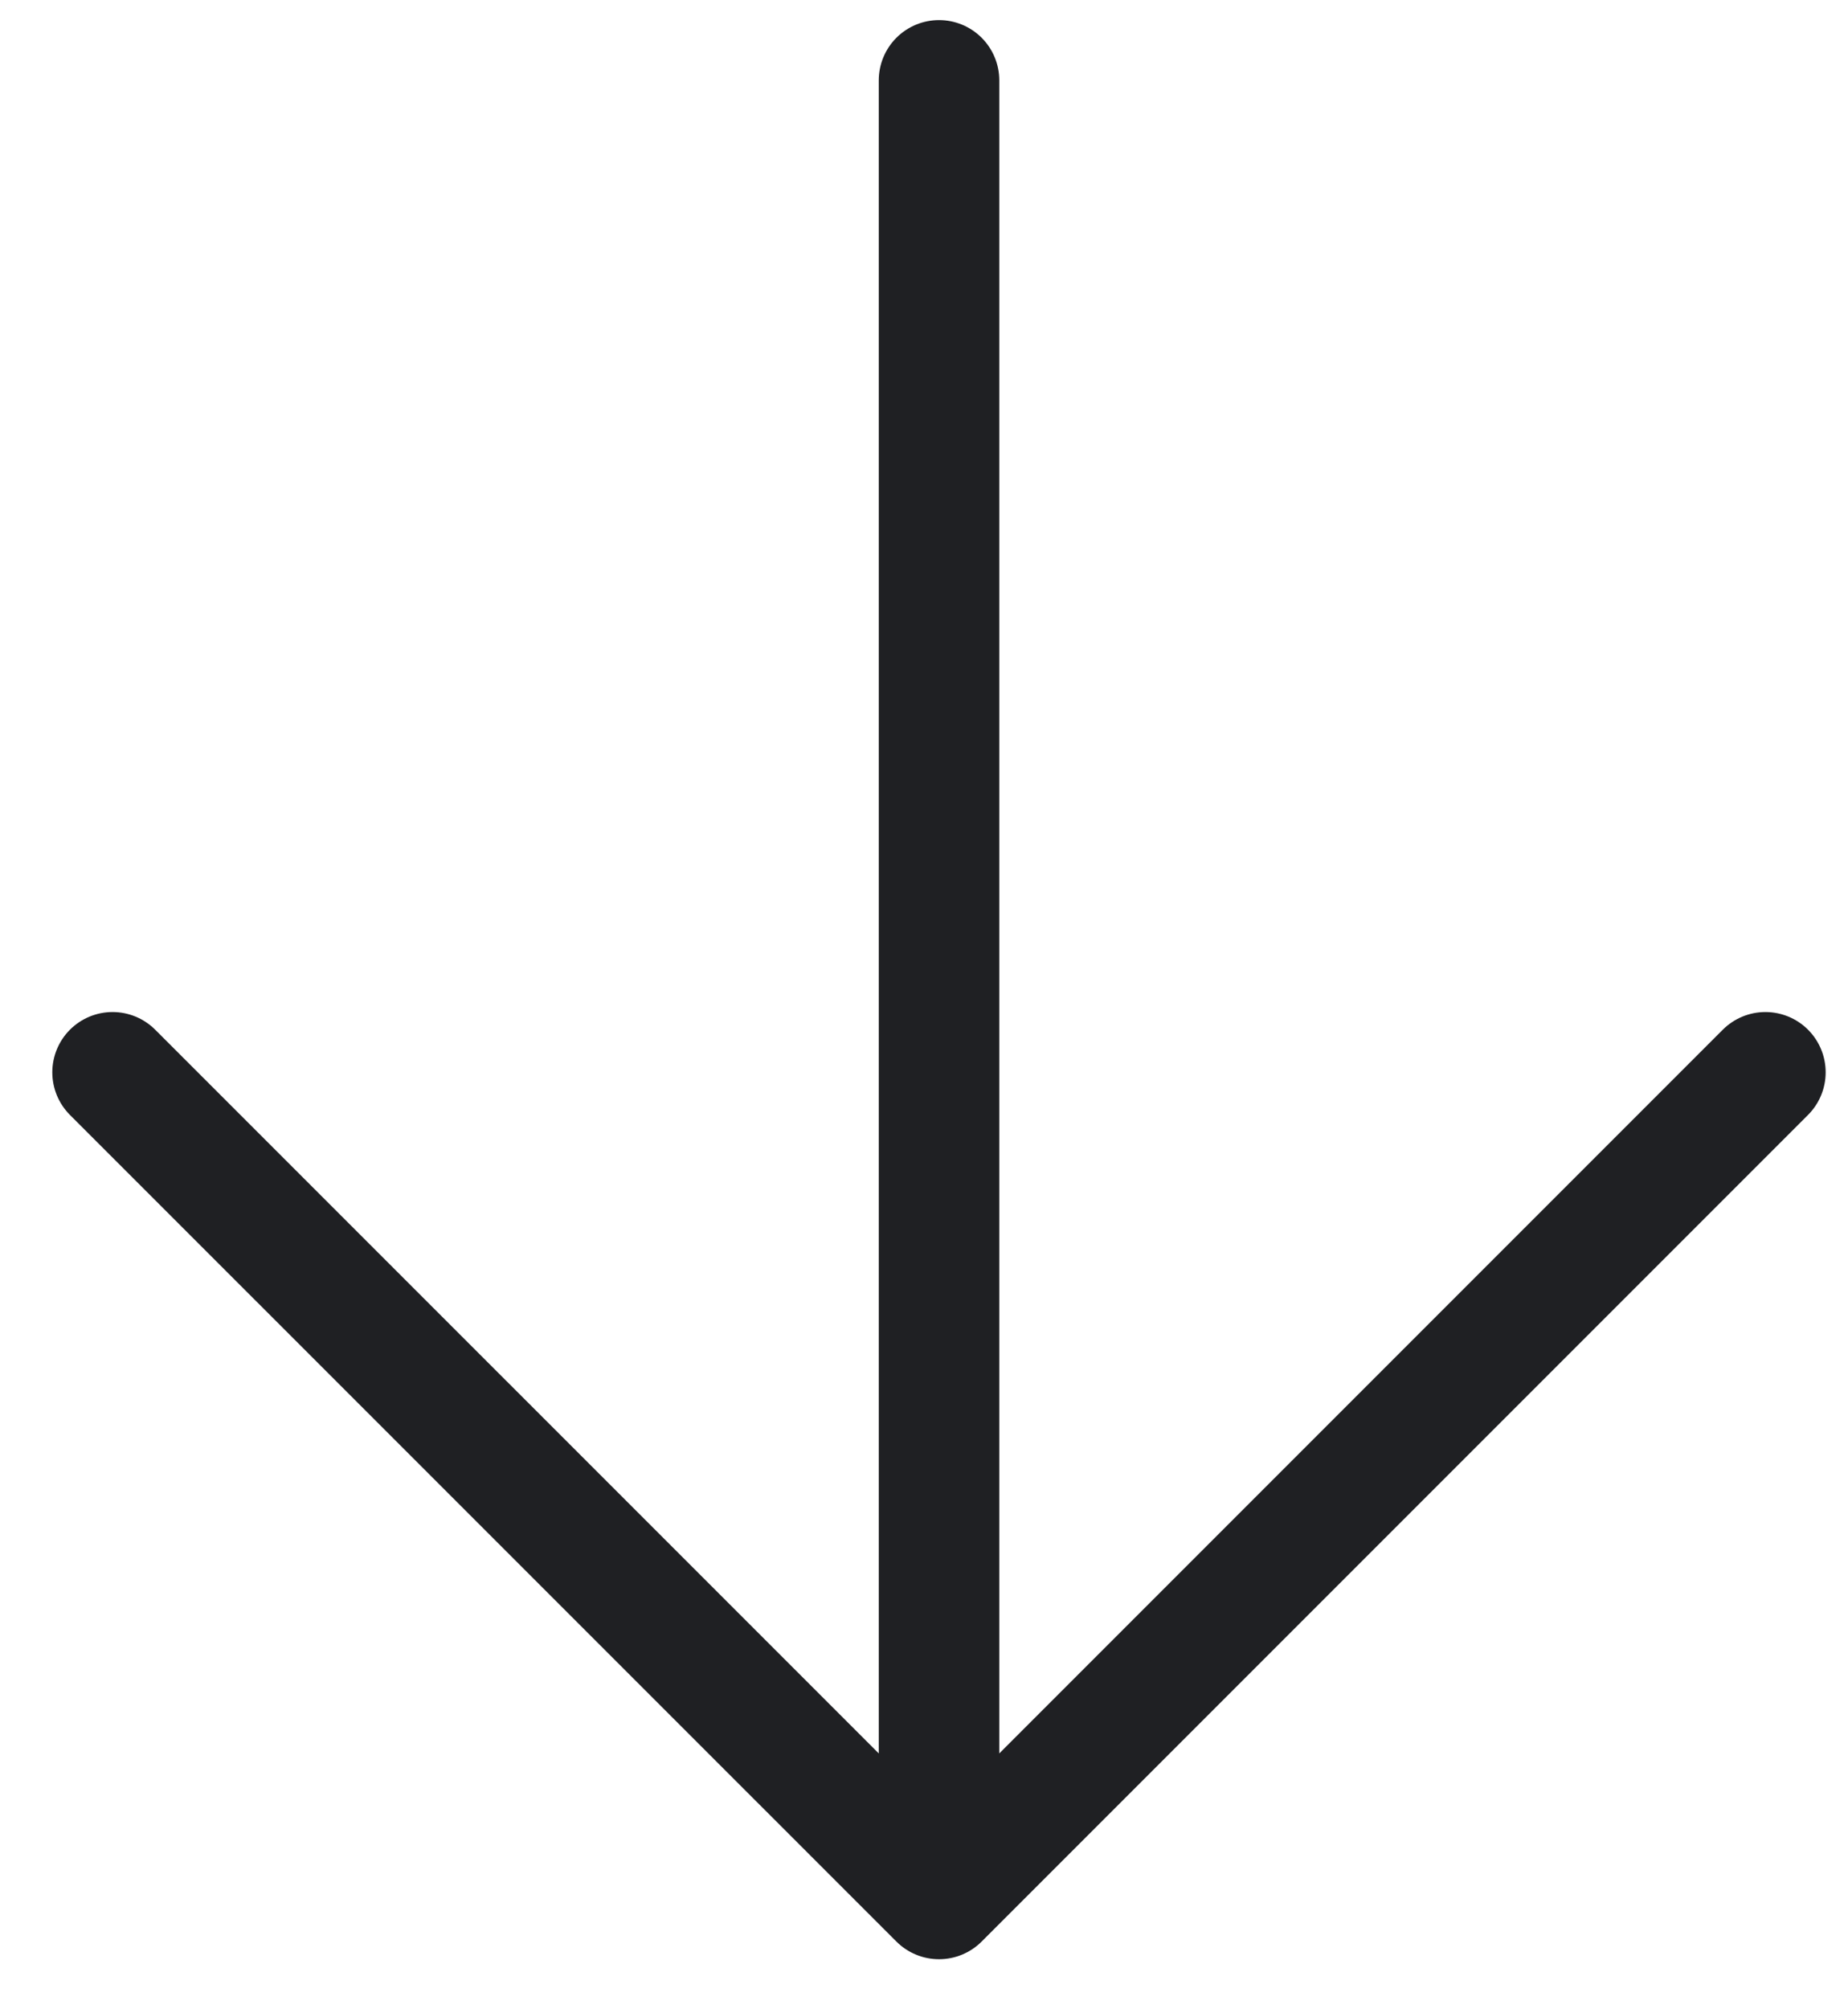
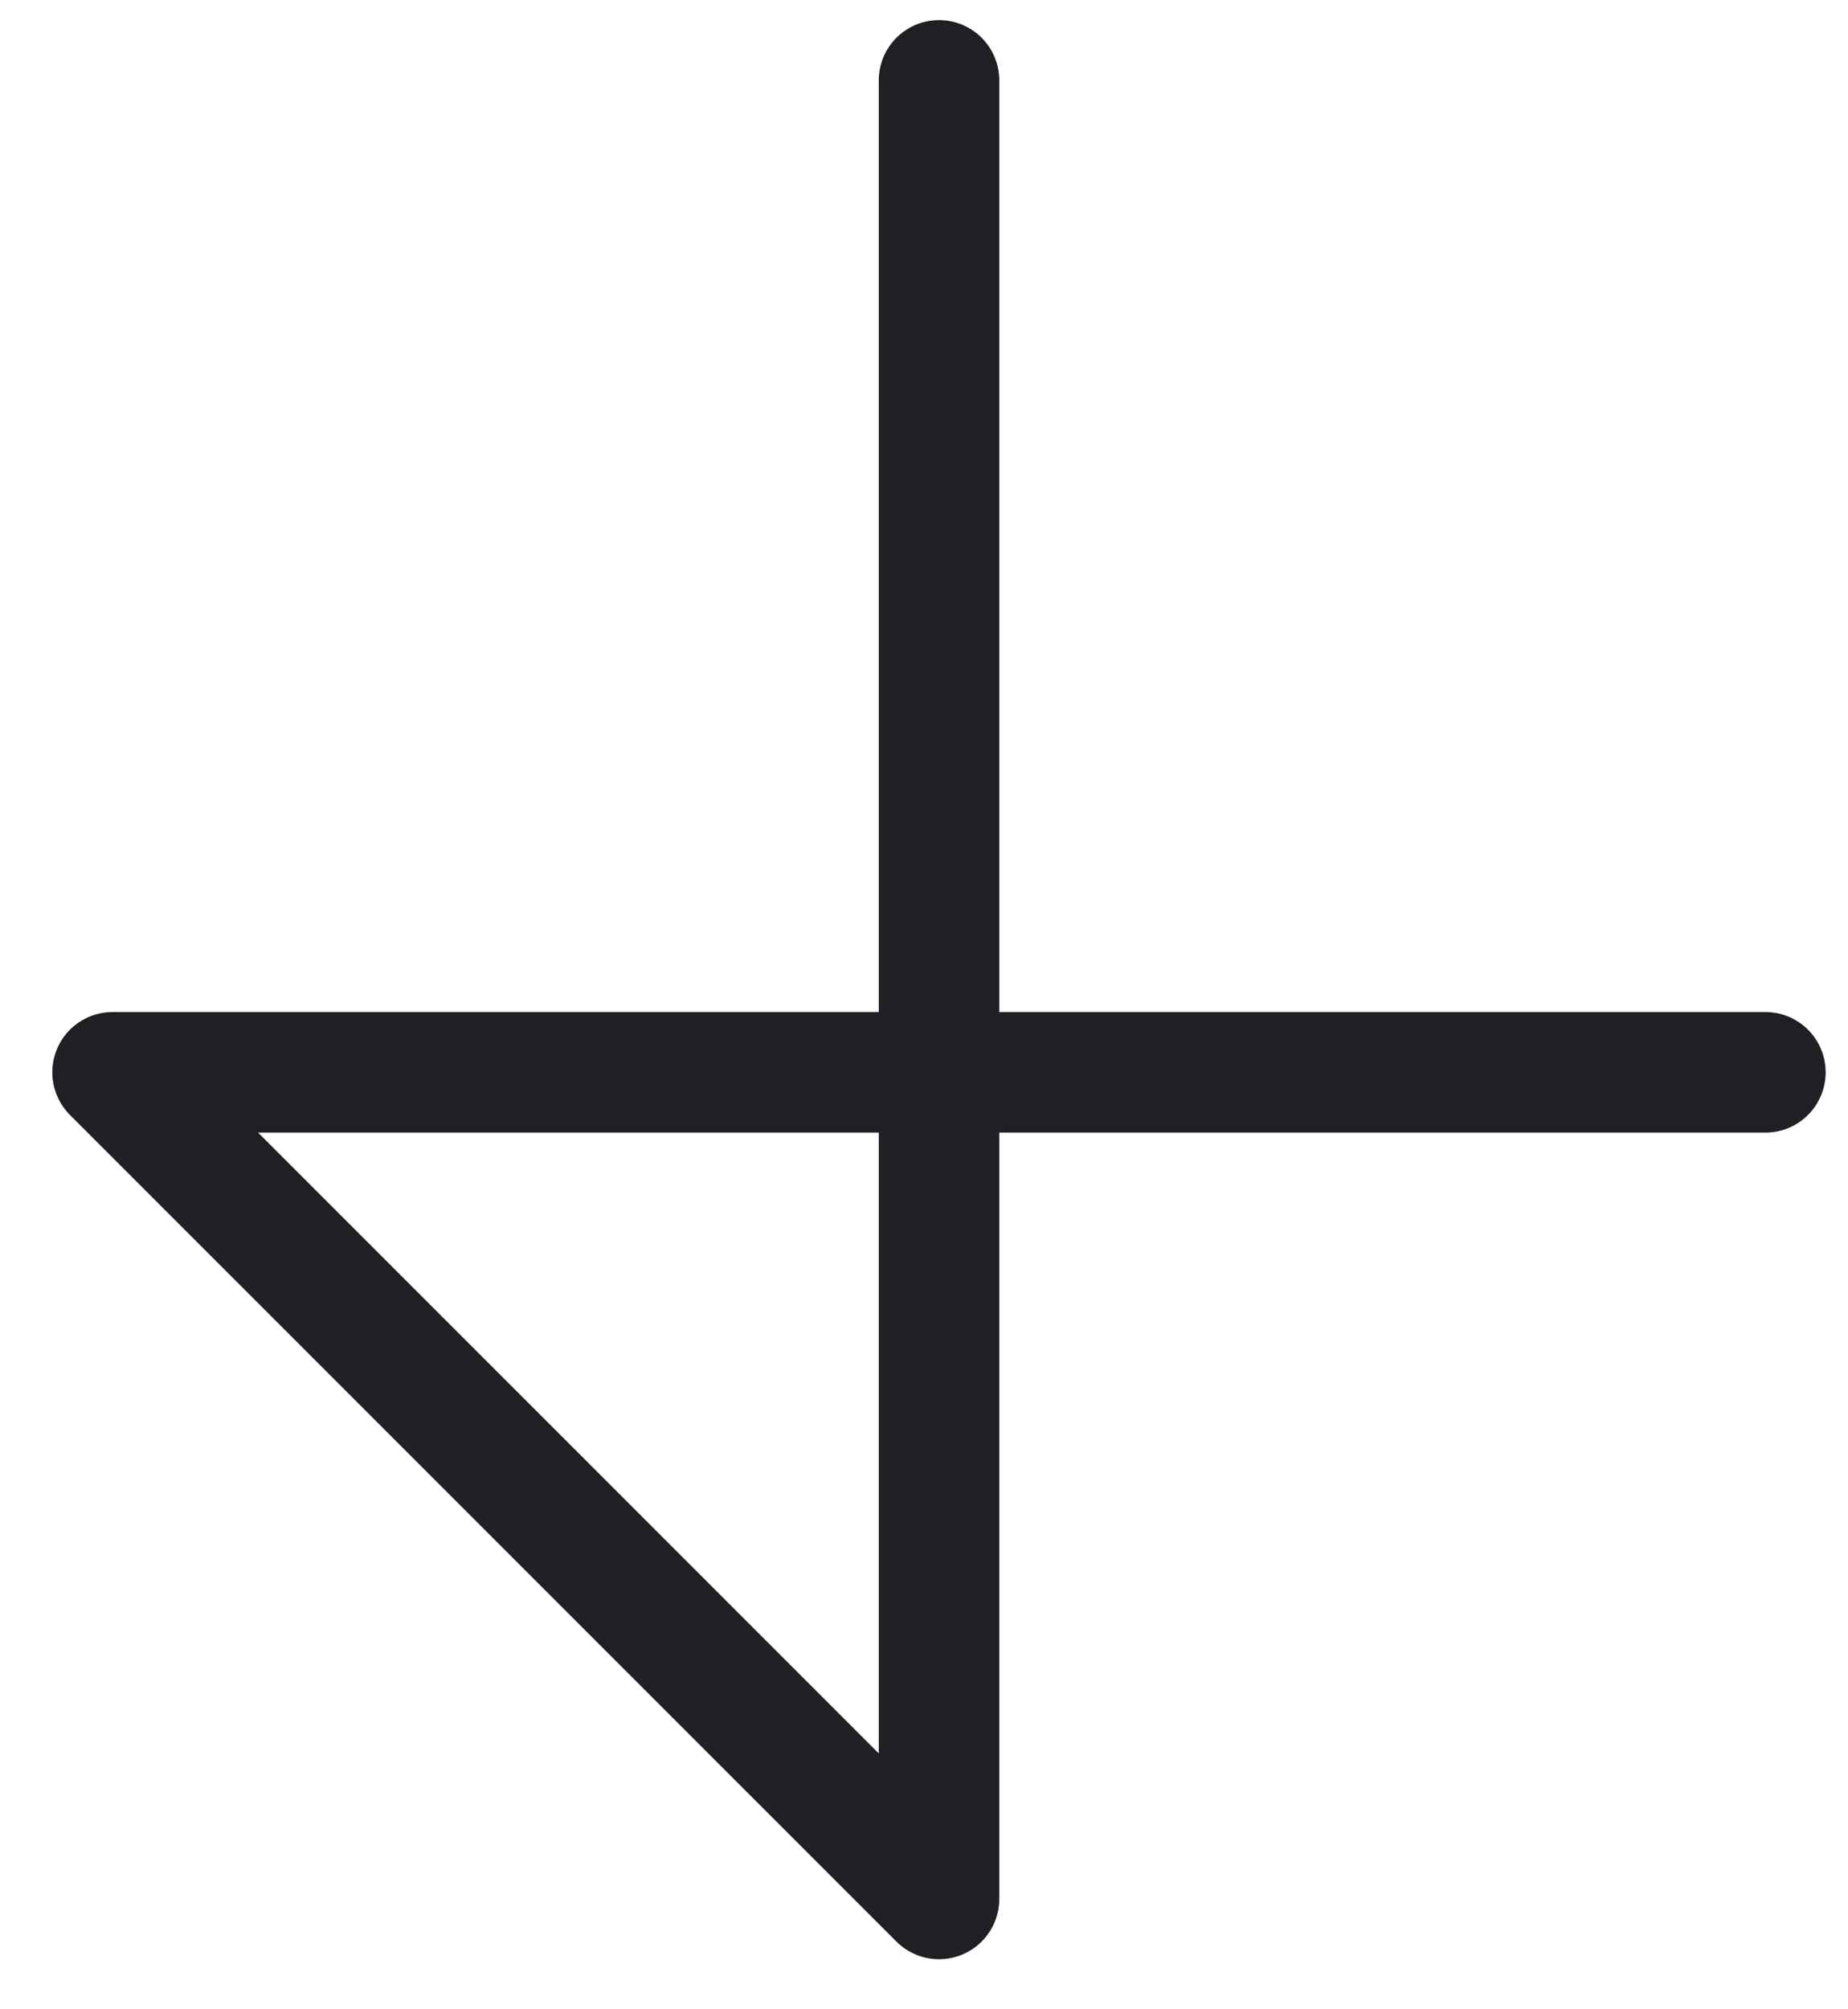
<svg xmlns="http://www.w3.org/2000/svg" width="23" height="25" viewBox="0 0 23 25" fill="none">
-   <path d="M11.687 1V23.627M11.687 23.627L1.401 13.342M11.687 23.627L21.972 13.342" stroke="#1F2023" stroke-width="1.5" stroke-linecap="round" stroke-linejoin="round" />
+   <path d="M11.687 1V23.627M11.687 23.627L1.401 13.342L21.972 13.342" stroke="#1F2023" stroke-width="1.5" stroke-linecap="round" stroke-linejoin="round" />
</svg>